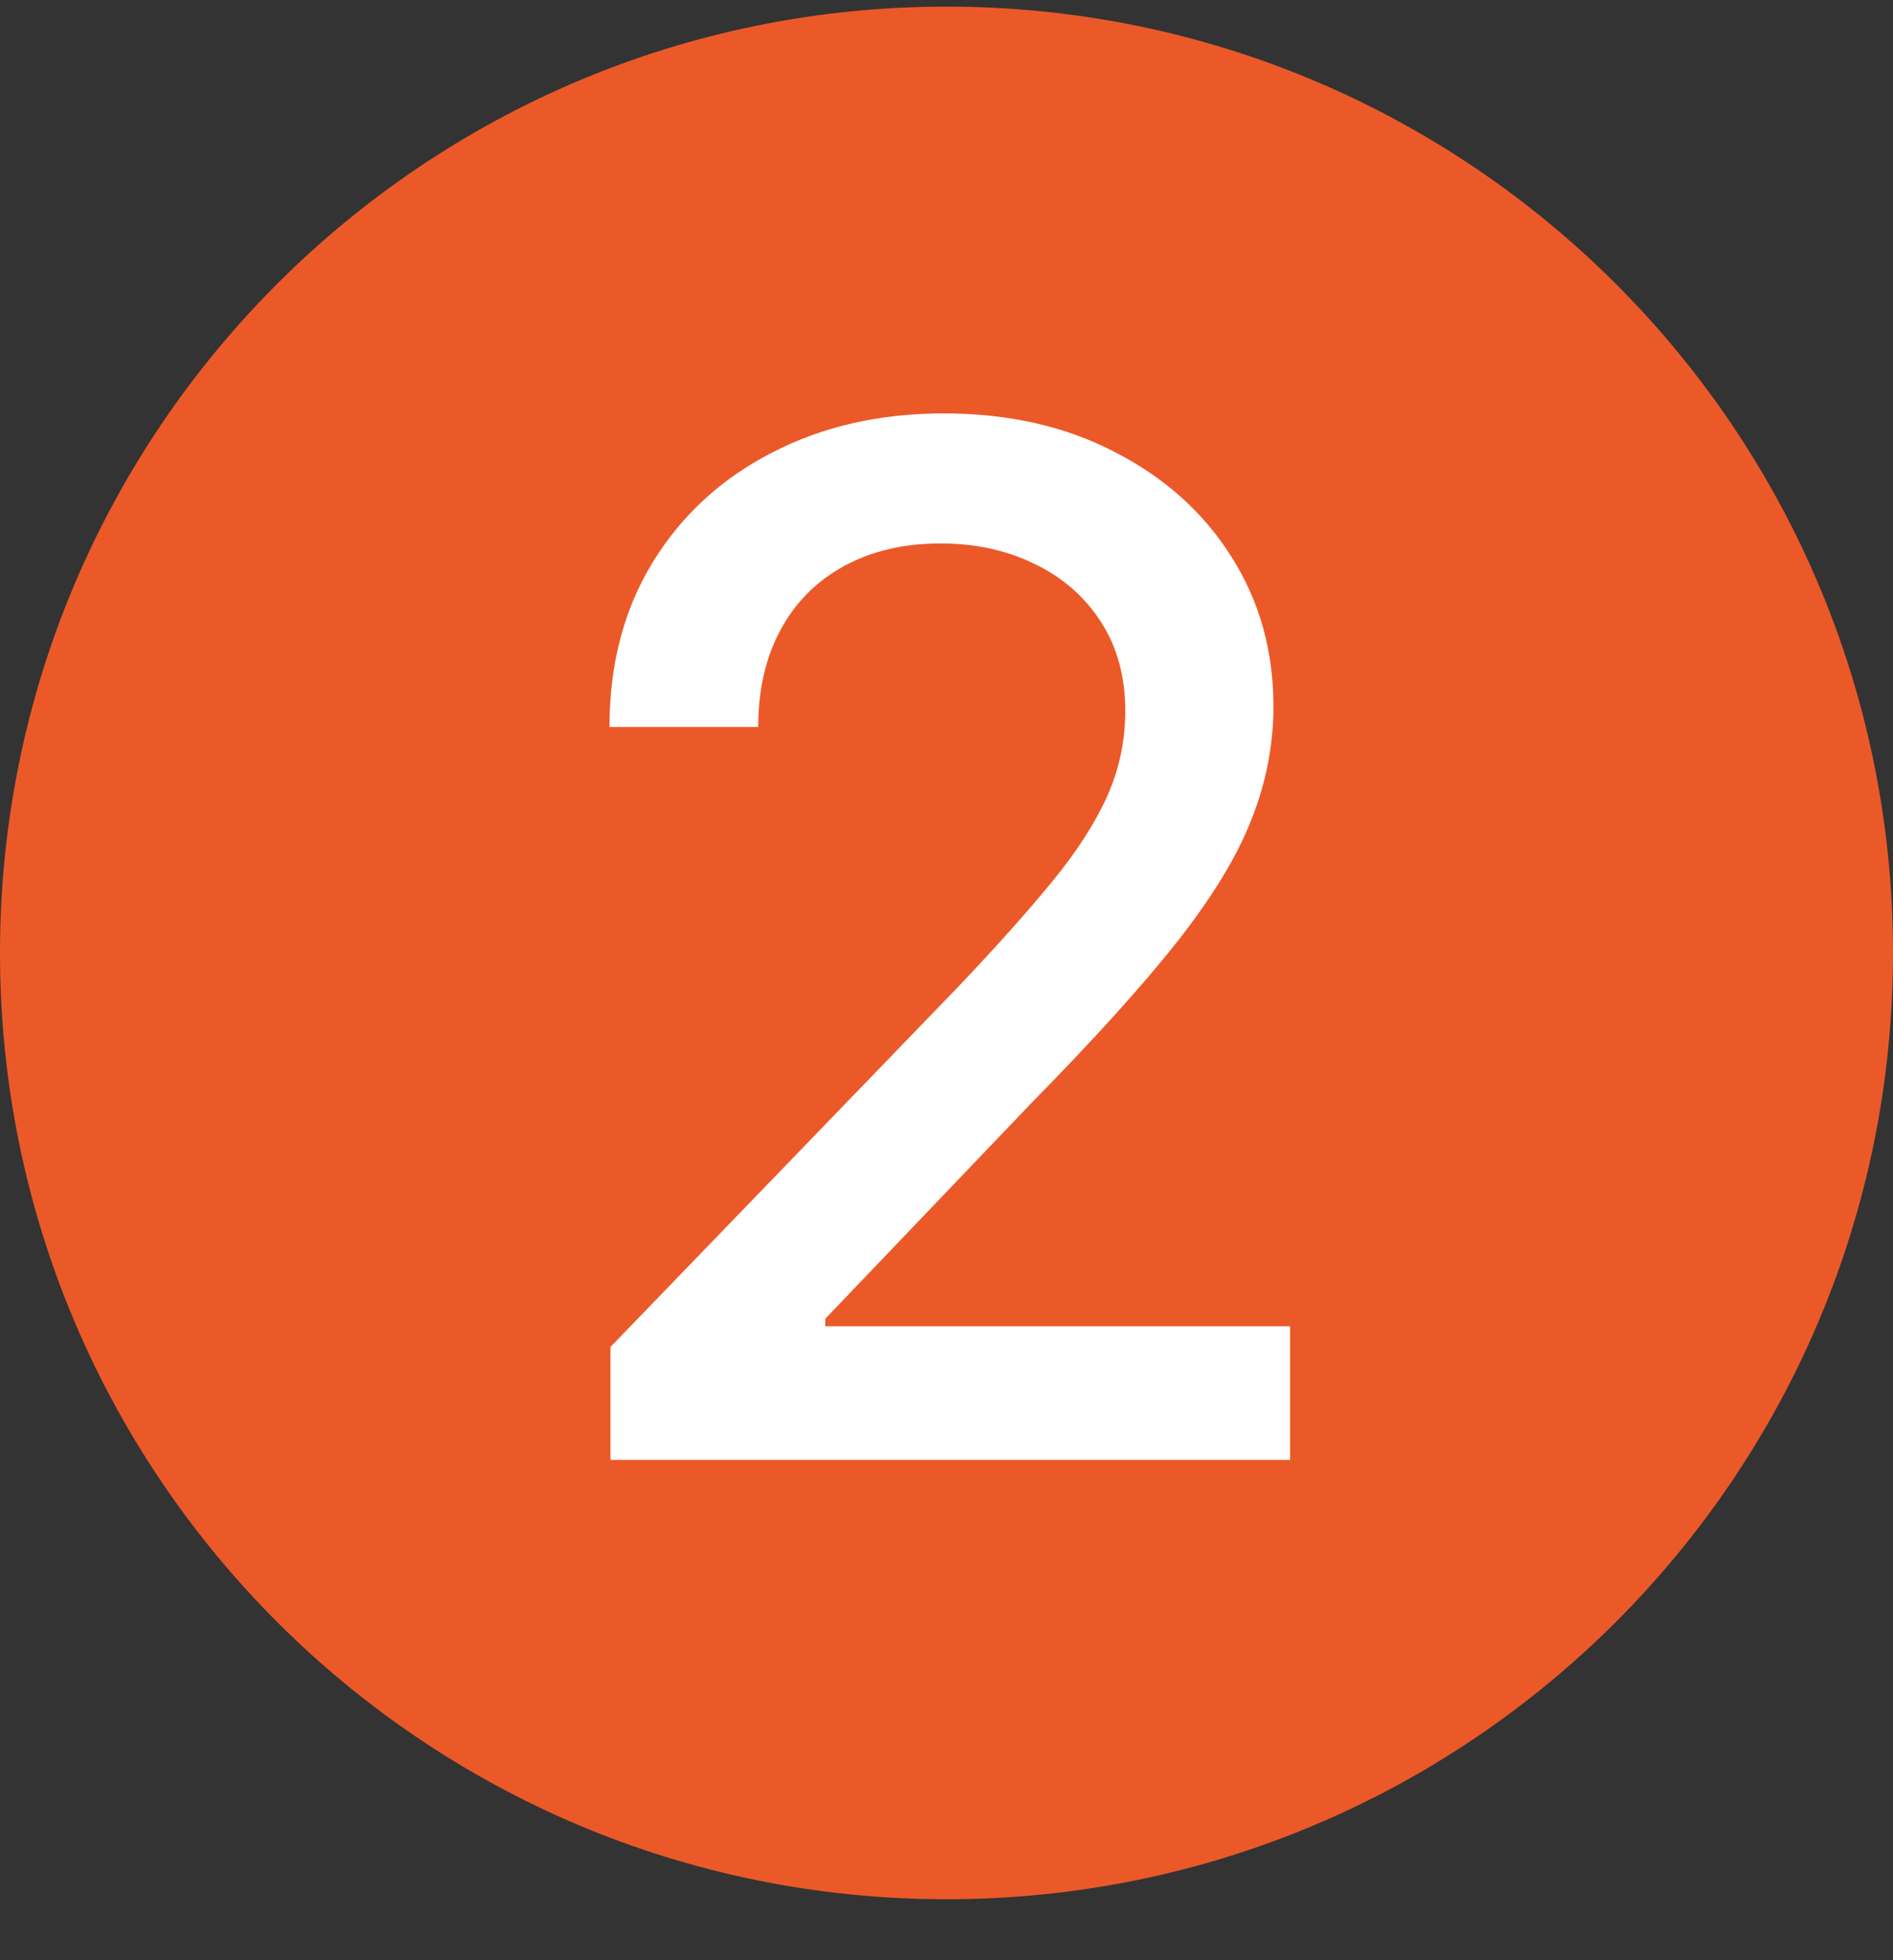
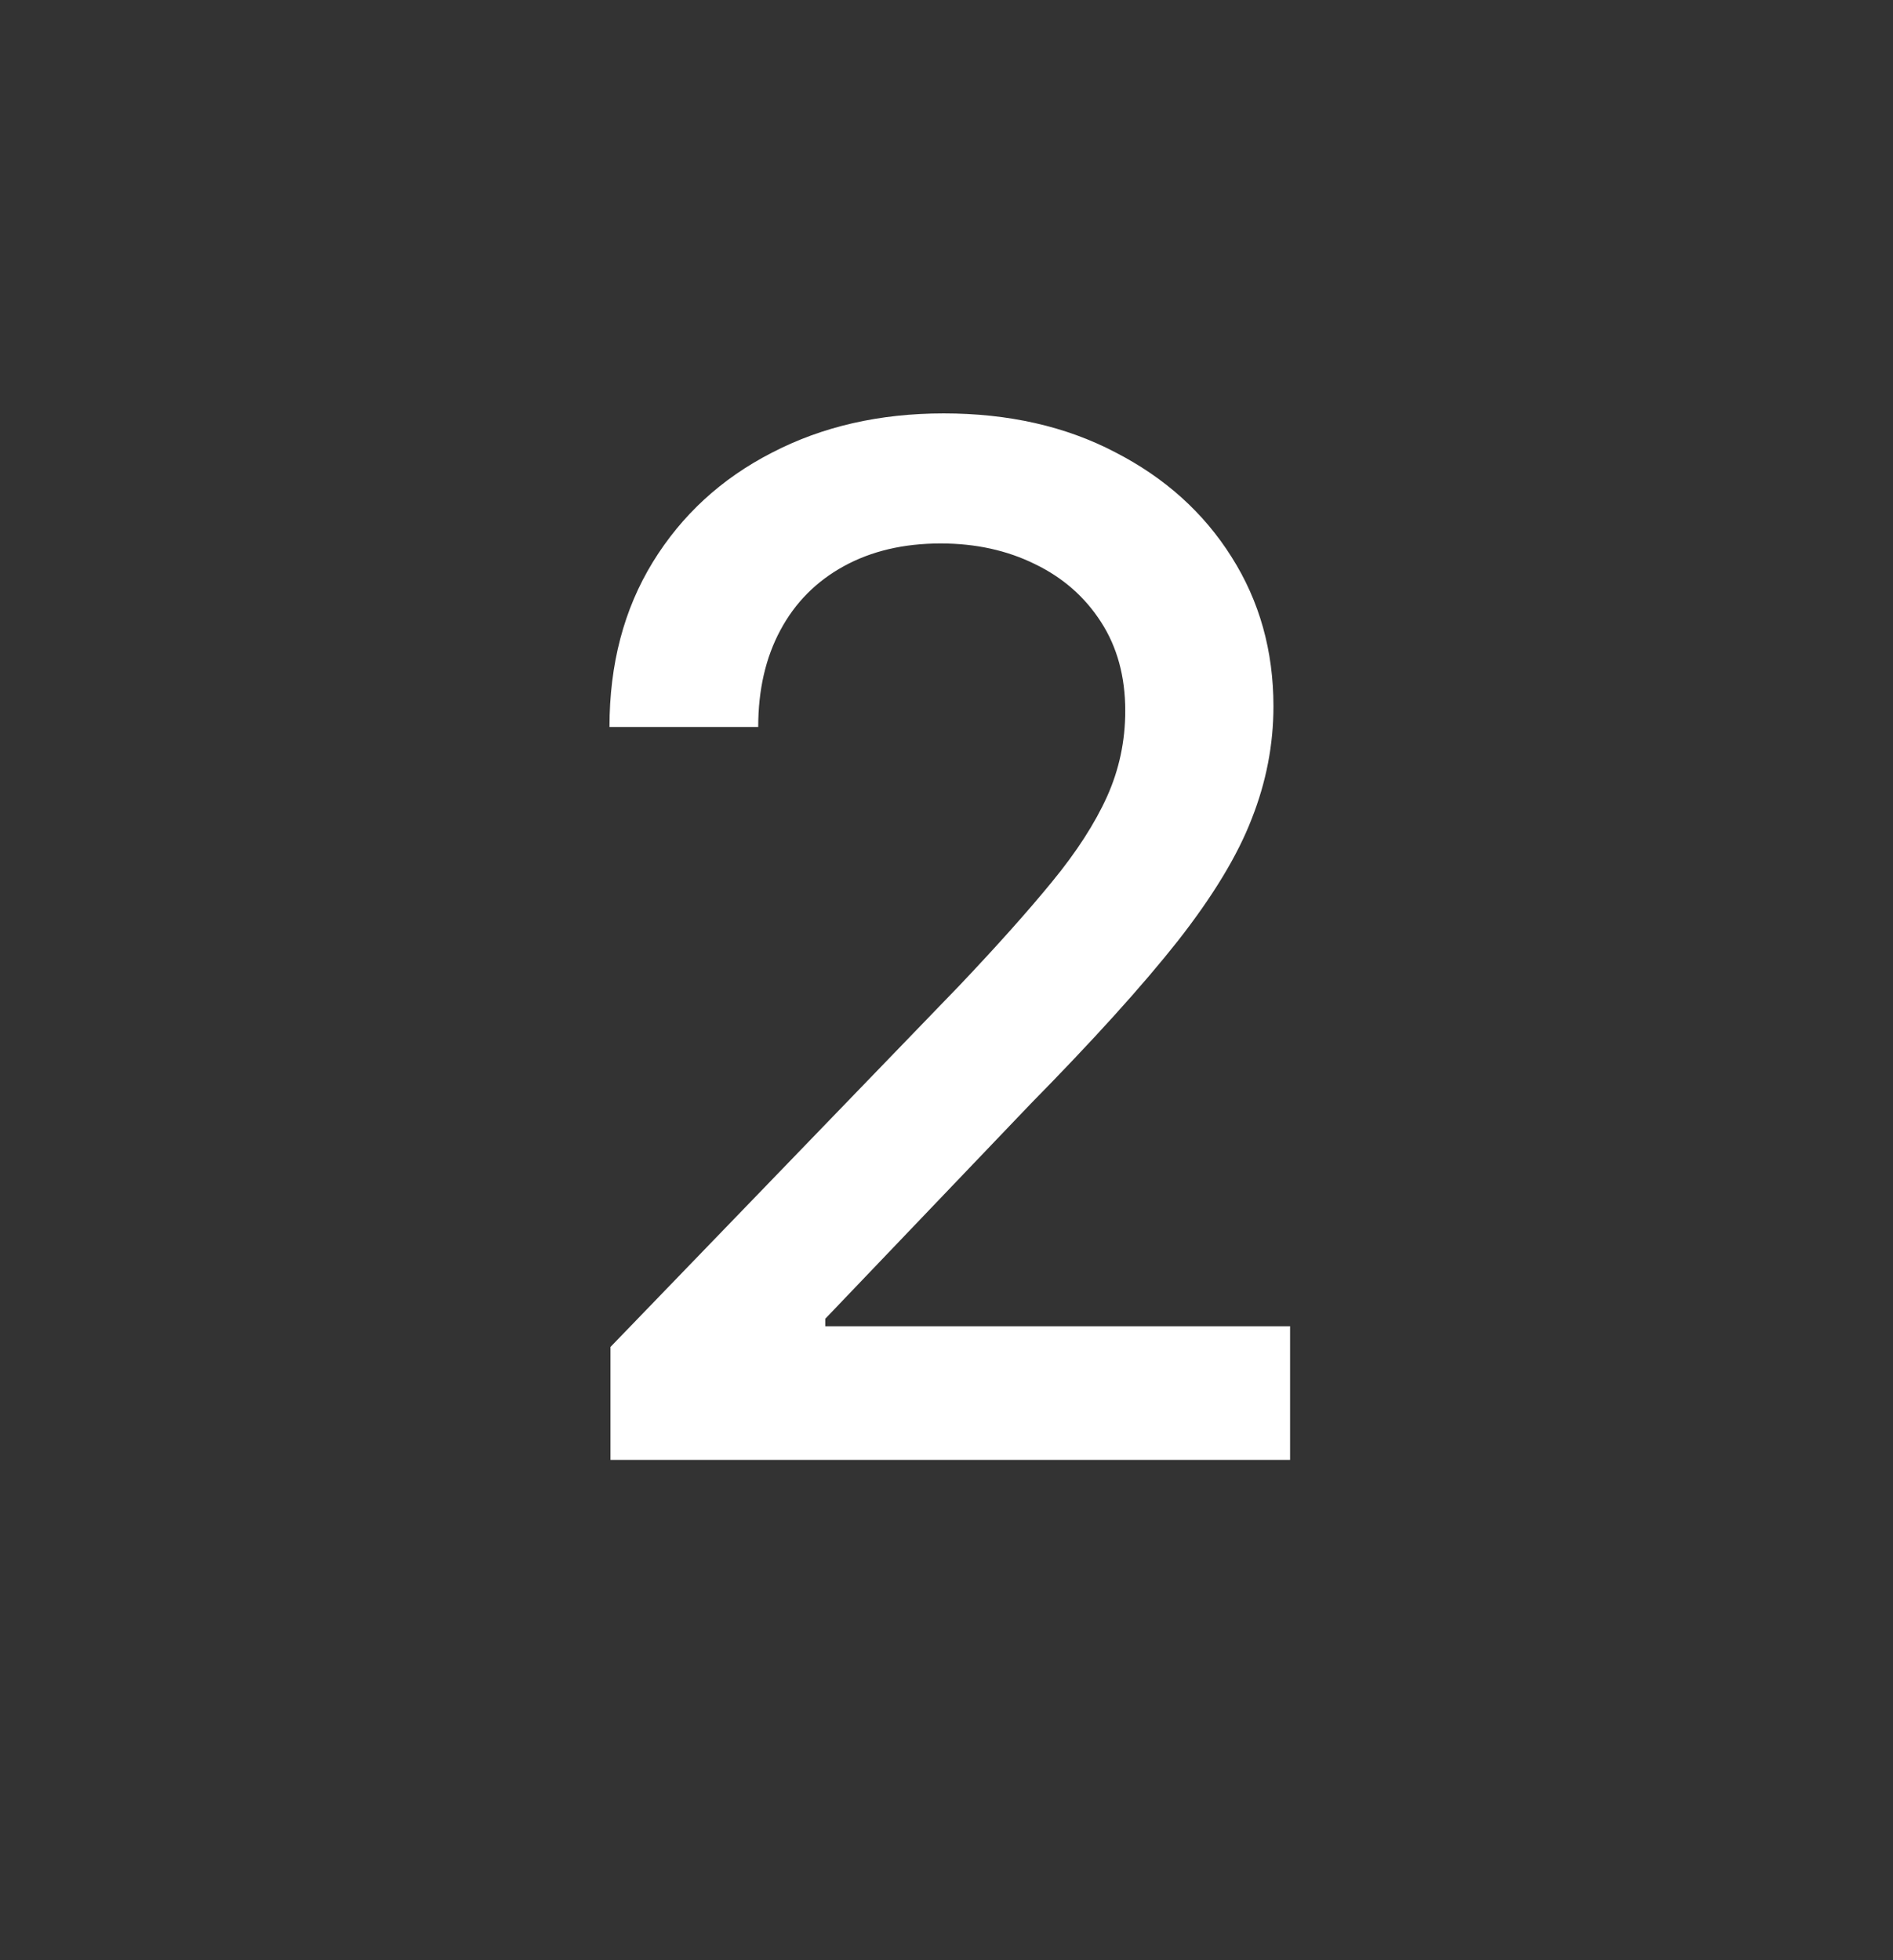
<svg xmlns="http://www.w3.org/2000/svg" width="28" height="29" viewBox="0 0 28 29" fill="none">
  <rect x="0" y="0" width="28" height="29" fill="#333333" stroke="none" />
-   <path d="M0 14.098C0 6.366 6.268 0.098 14 0.098V0.098C21.732 0.098 28 6.366 28 14.098V14.098C28 21.83 21.732 28.098 14 28.098V28.098C6.268 28.098 0 21.83 0 14.098V14.098Z" fill="#EC5928" />
  <path d="M9.03 21.598V19.927L14.198 14.573C14.749 13.991 15.204 13.482 15.562 13.044C15.925 12.602 16.196 12.181 16.375 11.784C16.554 11.386 16.644 10.963 16.644 10.516C16.644 10.009 16.524 9.571 16.286 9.203C16.047 8.831 15.721 8.545 15.309 8.346C14.896 8.142 14.431 8.04 13.914 8.04C13.367 8.04 12.89 8.152 12.482 8.376C12.075 8.599 11.761 8.915 11.543 9.323C11.324 9.73 11.215 10.208 11.215 10.755H9.015C9.015 9.825 9.229 9.012 9.656 8.316C10.084 7.62 10.67 7.081 11.416 6.698C12.162 6.31 13.009 6.116 13.959 6.116C14.918 6.116 15.764 6.308 16.494 6.69C17.23 7.068 17.805 7.585 18.217 8.241C18.63 8.893 18.836 9.629 18.836 10.449C18.836 11.016 18.729 11.57 18.515 12.112C18.307 12.654 17.941 13.258 17.419 13.924C16.897 14.585 16.171 15.388 15.242 16.333L12.207 19.51V19.621H19.082V21.598H9.03Z" fill="white" />
</svg>